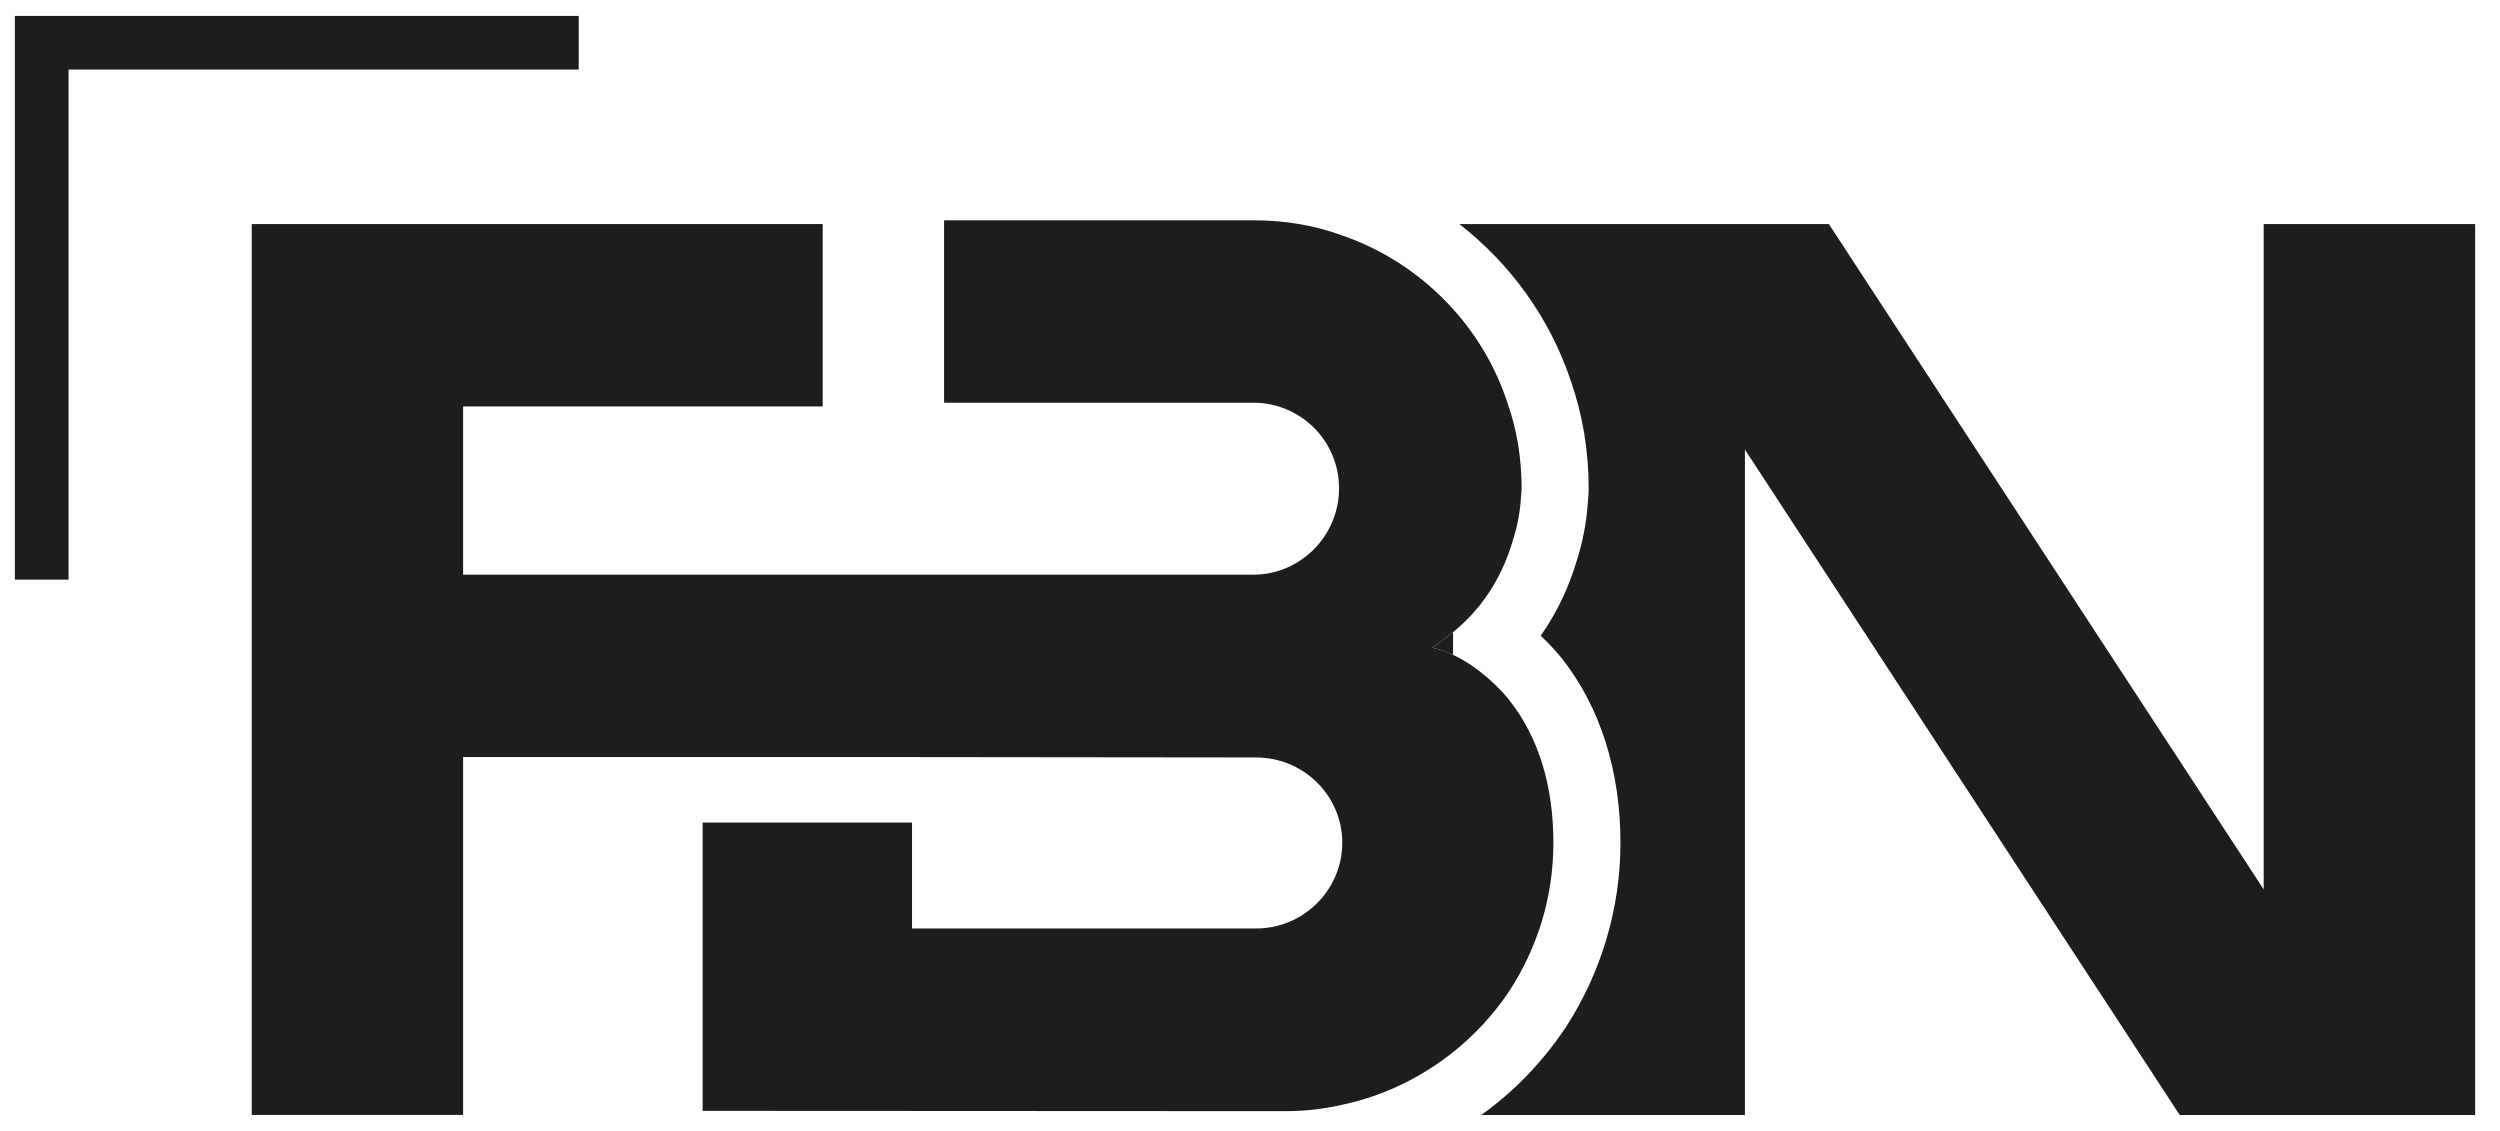
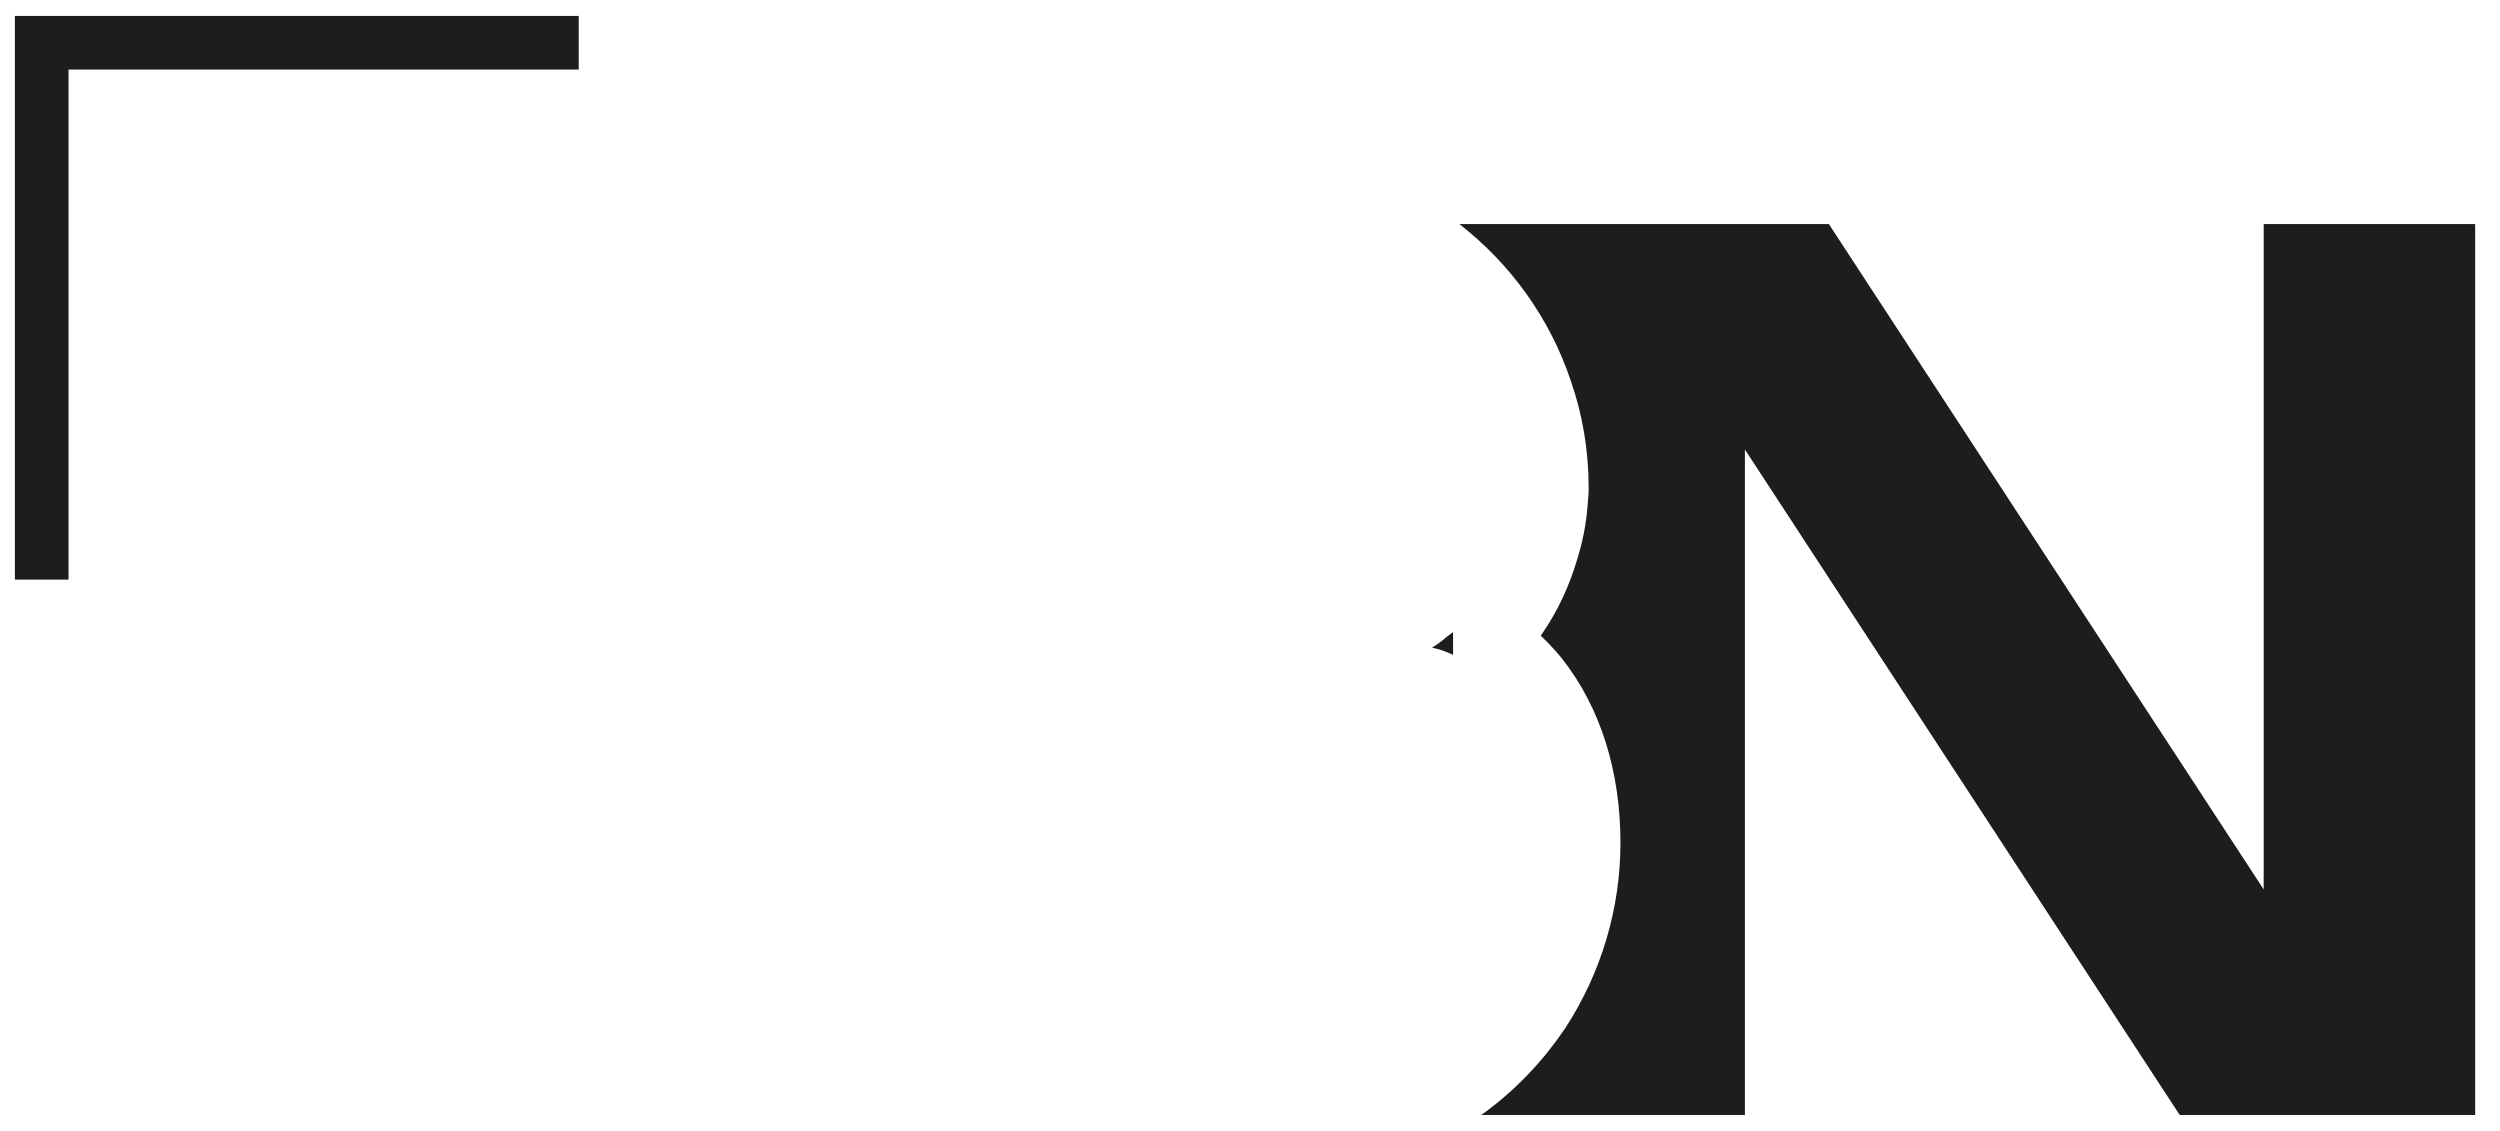
<svg xmlns="http://www.w3.org/2000/svg" width="84" height="38" viewBox="0 0 84 38" fill="none">
  <path d="M2.303 19.475H0.5V0.535H19.445V2.337H2.303V19.475Z" fill="#1D1D1D" />
  <path d="M83.166 7.529V37.465H73.239L58.629 15.104V37.465H49.769C50.851 36.69 51.801 35.717 52.572 34.572L52.581 34.563L52.59 34.55C53.802 32.688 54.447 30.534 54.447 28.317C54.447 25.911 53.775 23.784 52.505 22.157C52.428 22.058 52.171 21.742 51.77 21.359C52.387 20.48 52.752 19.593 52.969 18.872C53.171 18.245 53.293 17.628 53.343 16.988C53.37 16.713 53.379 16.51 53.379 16.47V16.407C53.379 15.145 53.176 13.932 52.779 12.797C52.081 10.701 50.756 8.867 49.035 7.529H61.45L76.06 29.885V7.529H83.166Z" fill="#1D1D1D" />
-   <path d="M52.194 28.317C52.194 30.169 51.644 31.873 50.702 33.315C50.184 34.085 49.548 34.775 48.823 35.352C47.755 36.203 46.488 36.825 45.105 37.118C44.483 37.263 43.843 37.335 43.185 37.335L23.609 37.325V27.637H30.644V31.197H42.203C43.803 31.197 45.1 29.899 45.1 28.317C45.1 26.735 43.803 25.451 42.203 25.451L30.369 25.438H15.561V37.461H8.458V7.529H27.642V13.658H15.561V19.309H42.113C43.694 19.309 44.992 18.006 44.992 16.407C44.992 14.807 43.694 13.531 42.113 13.531H31.721V7.403H42.113C43.163 7.398 44.177 7.574 45.1 7.912C46.547 8.412 47.822 9.273 48.823 10.386C49.634 11.283 50.26 12.351 50.648 13.527C50.968 14.433 51.126 15.393 51.126 16.407C51.126 16.407 51.121 16.569 51.099 16.794C51.062 17.294 50.963 17.759 50.819 18.2C50.531 19.174 49.945 20.336 48.823 21.238C48.751 21.292 48.679 21.35 48.602 21.404C48.422 21.558 48.255 21.684 48.115 21.76C48.359 21.81 48.597 21.895 48.823 22.004C49.774 22.445 50.522 23.274 50.724 23.54C51.729 24.82 52.194 26.47 52.194 28.317Z" fill="#1D1D1D" />
  <path d="M48.602 21.404C48.422 21.557 48.255 21.684 48.115 21.76C48.358 21.81 48.597 21.895 48.823 22.003V21.237C48.751 21.291 48.678 21.35 48.602 21.404Z" fill="#1D1D1D" />
</svg>